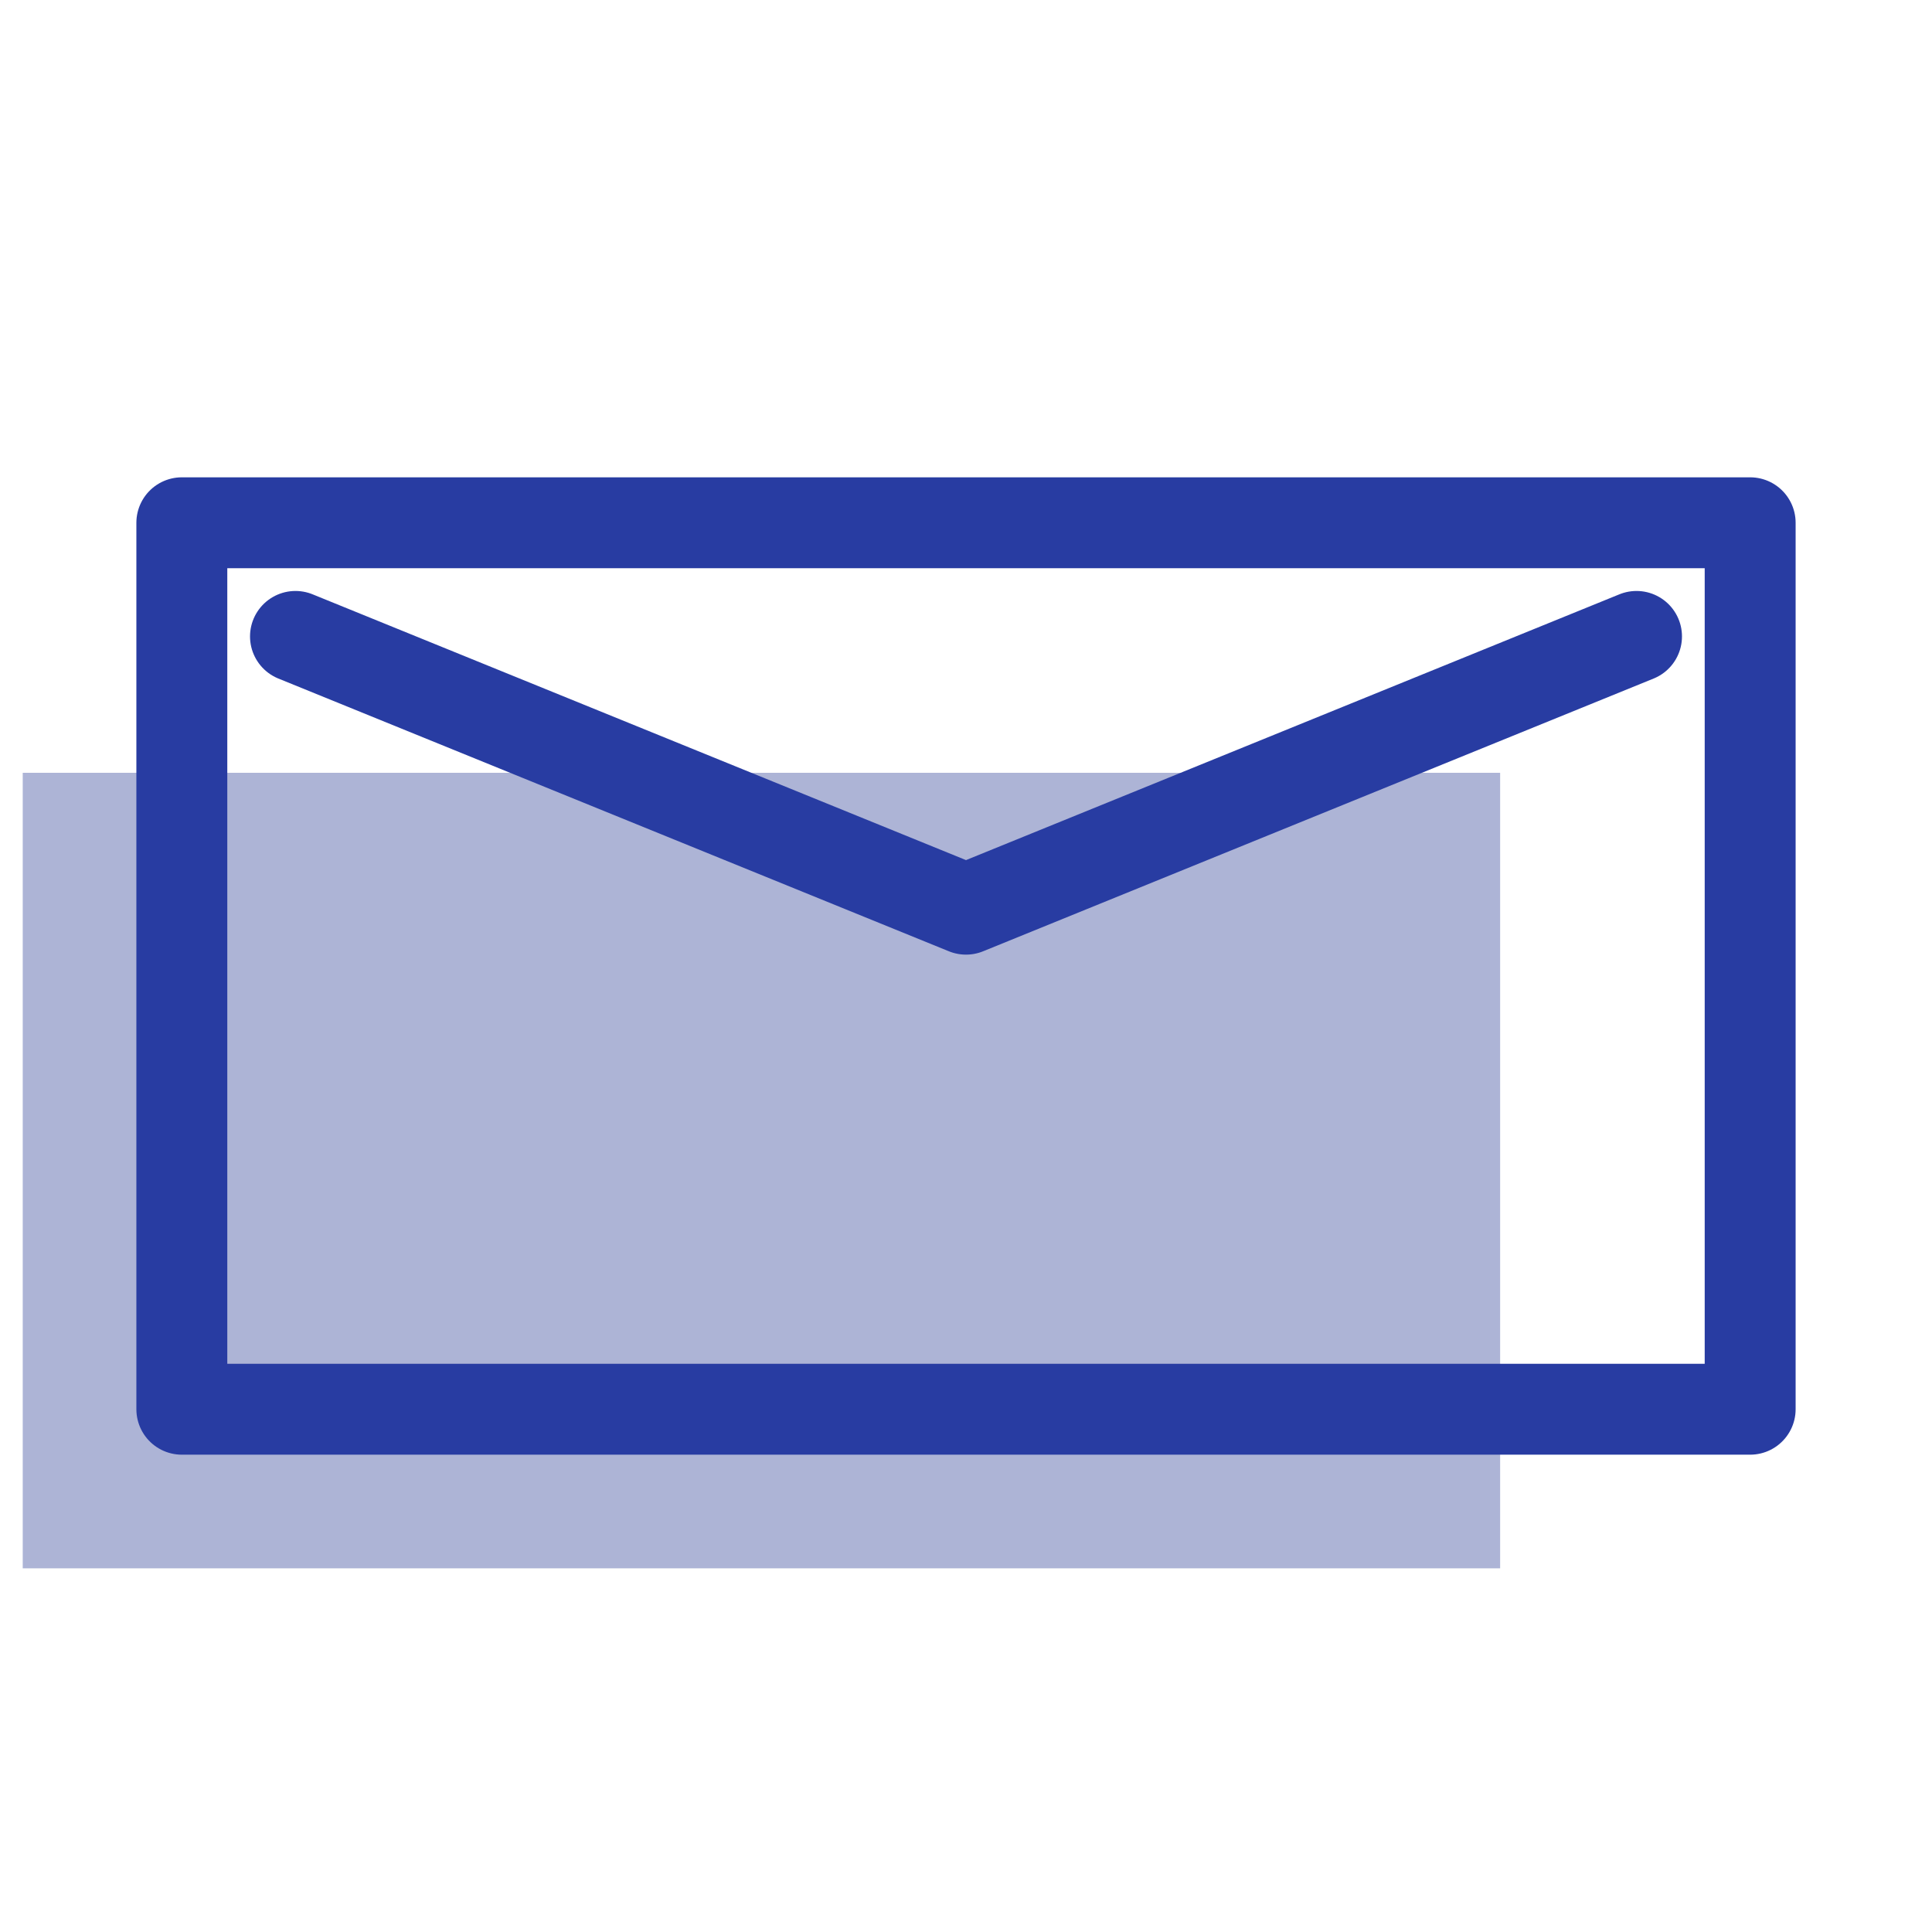
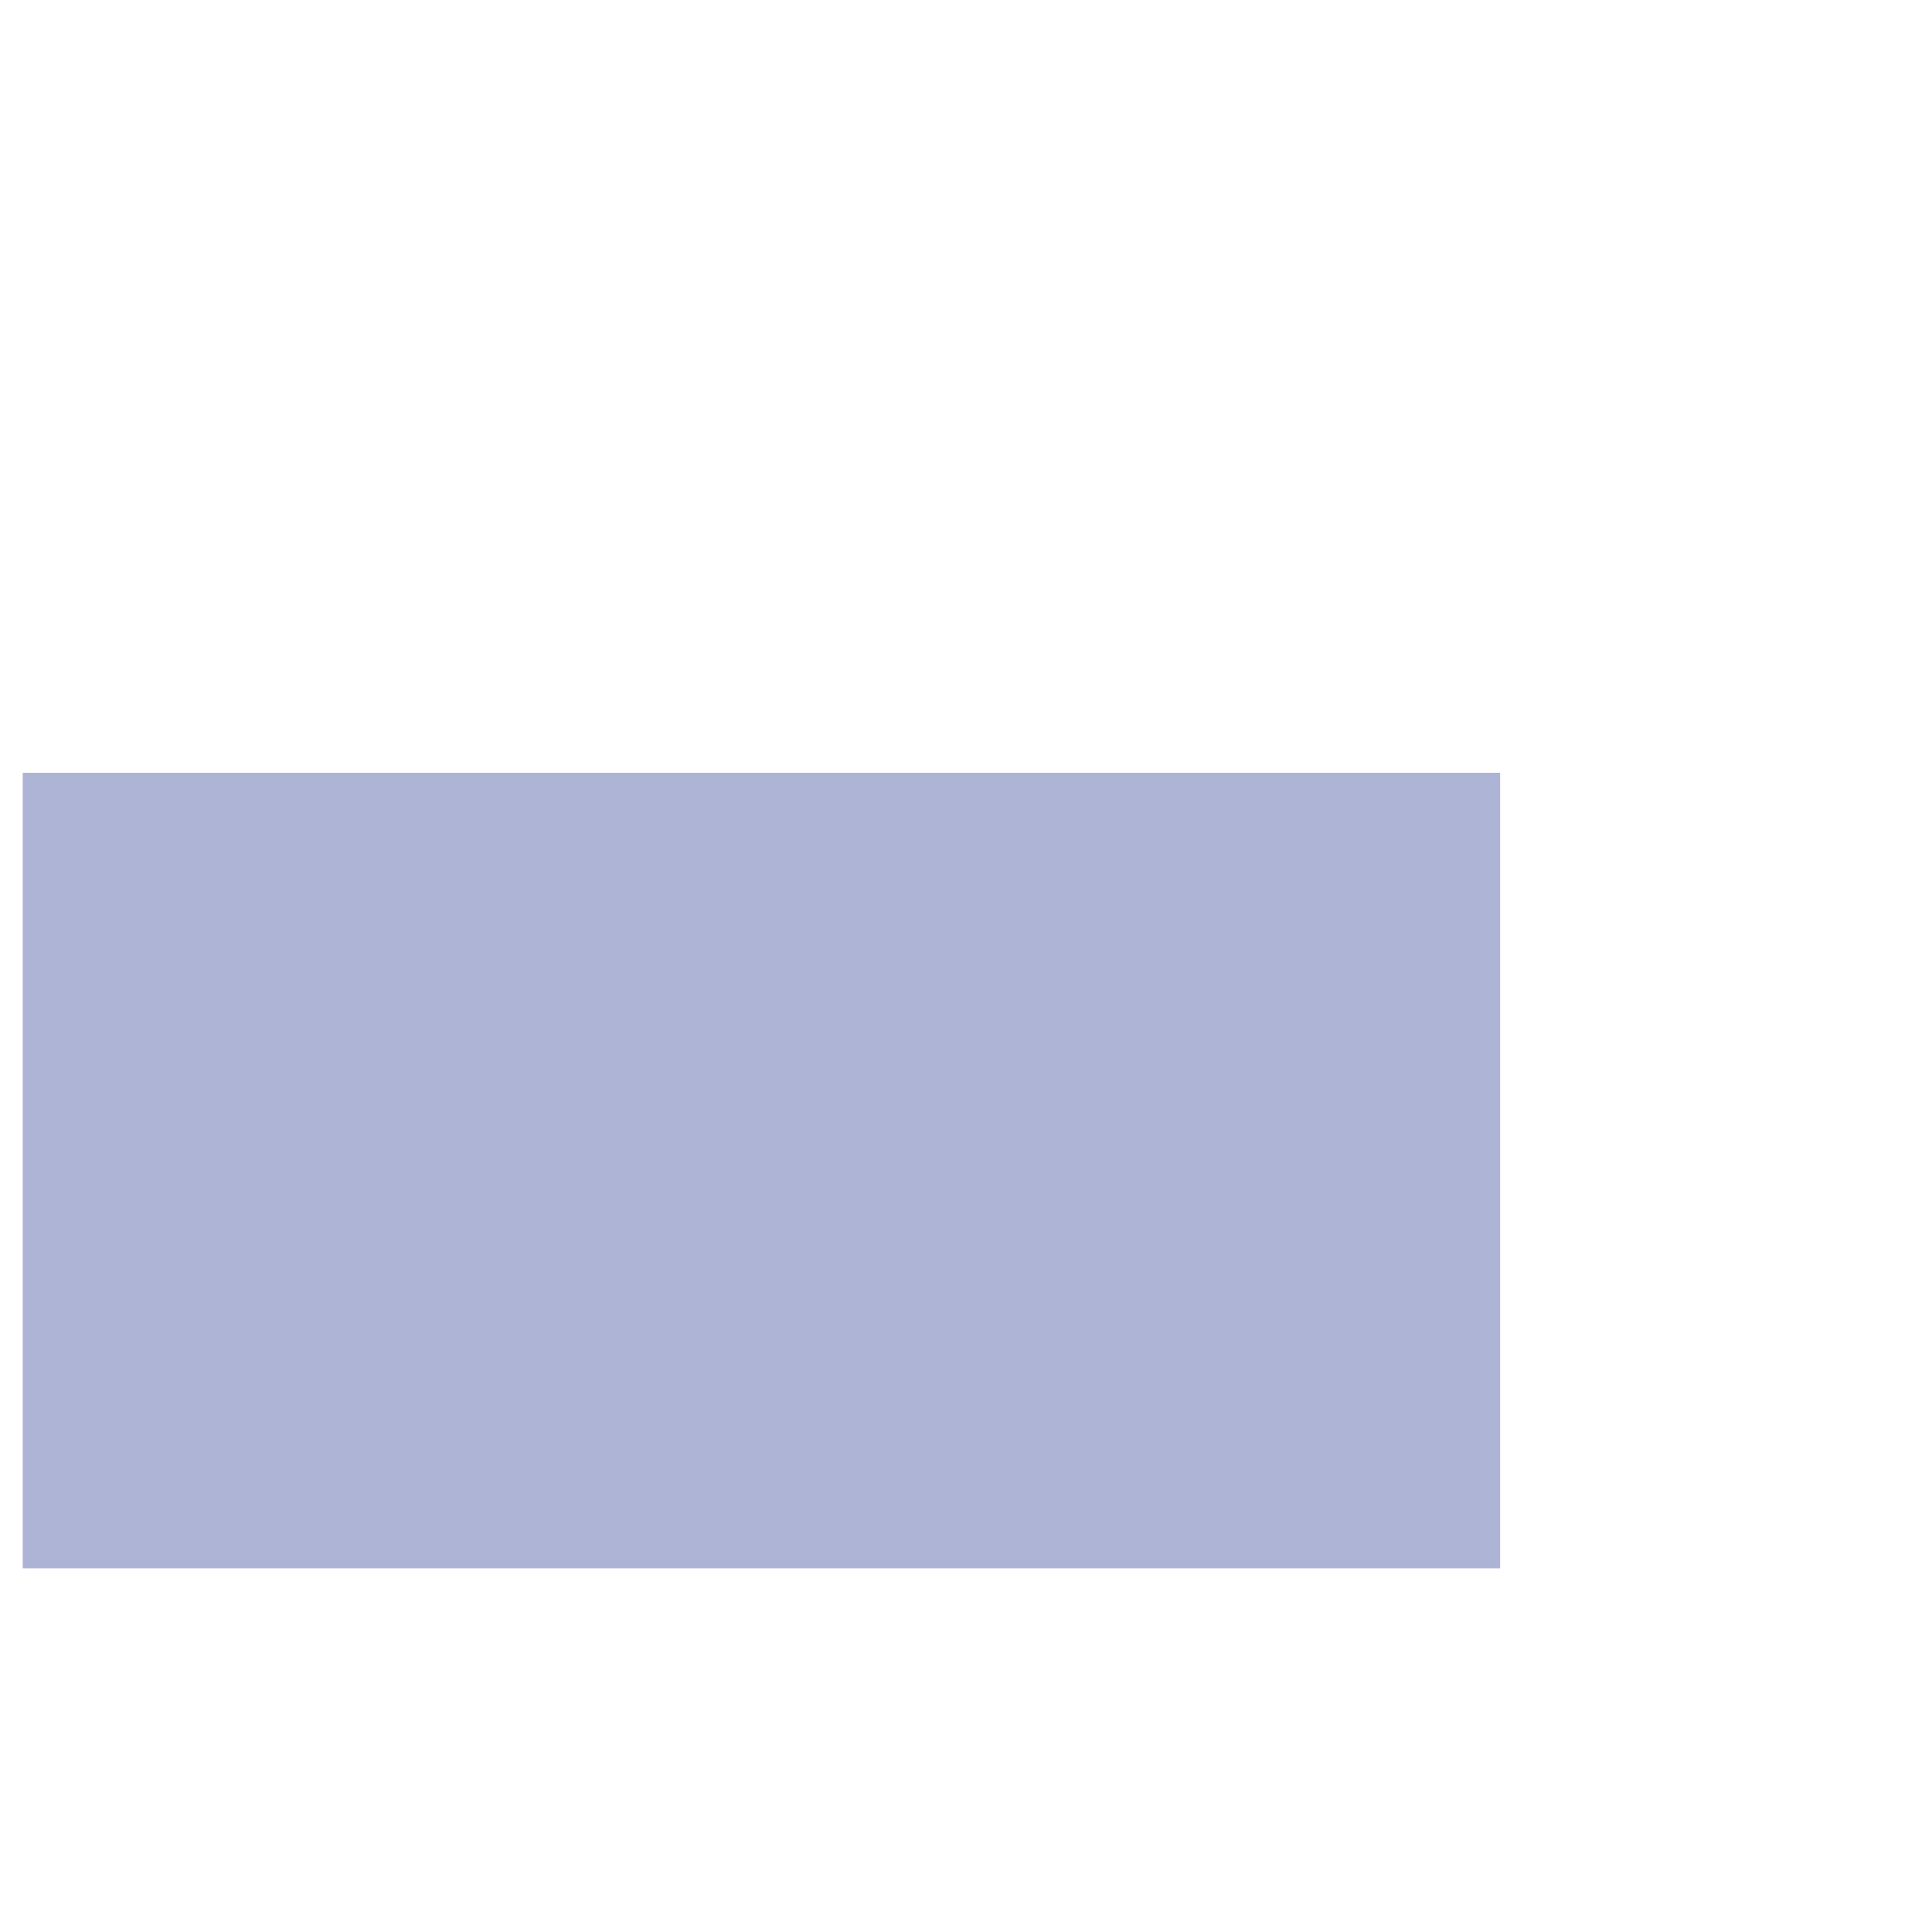
<svg xmlns="http://www.w3.org/2000/svg" width="85" height="85" viewBox="0 0 85 85" fill="none">
  <rect x="1" y="34" width="65" height="35" fill="#ADB4D6" />
-   <rect x="8" y="23" width="69" height="39" stroke="#283CA2" stroke-width="4" stroke-linecap="round" stroke-linejoin="round" />
-   <path d="M13 28L42.5 40L72 28" stroke="#283CA2" stroke-width="4" stroke-linecap="round" stroke-linejoin="round" />
</svg>